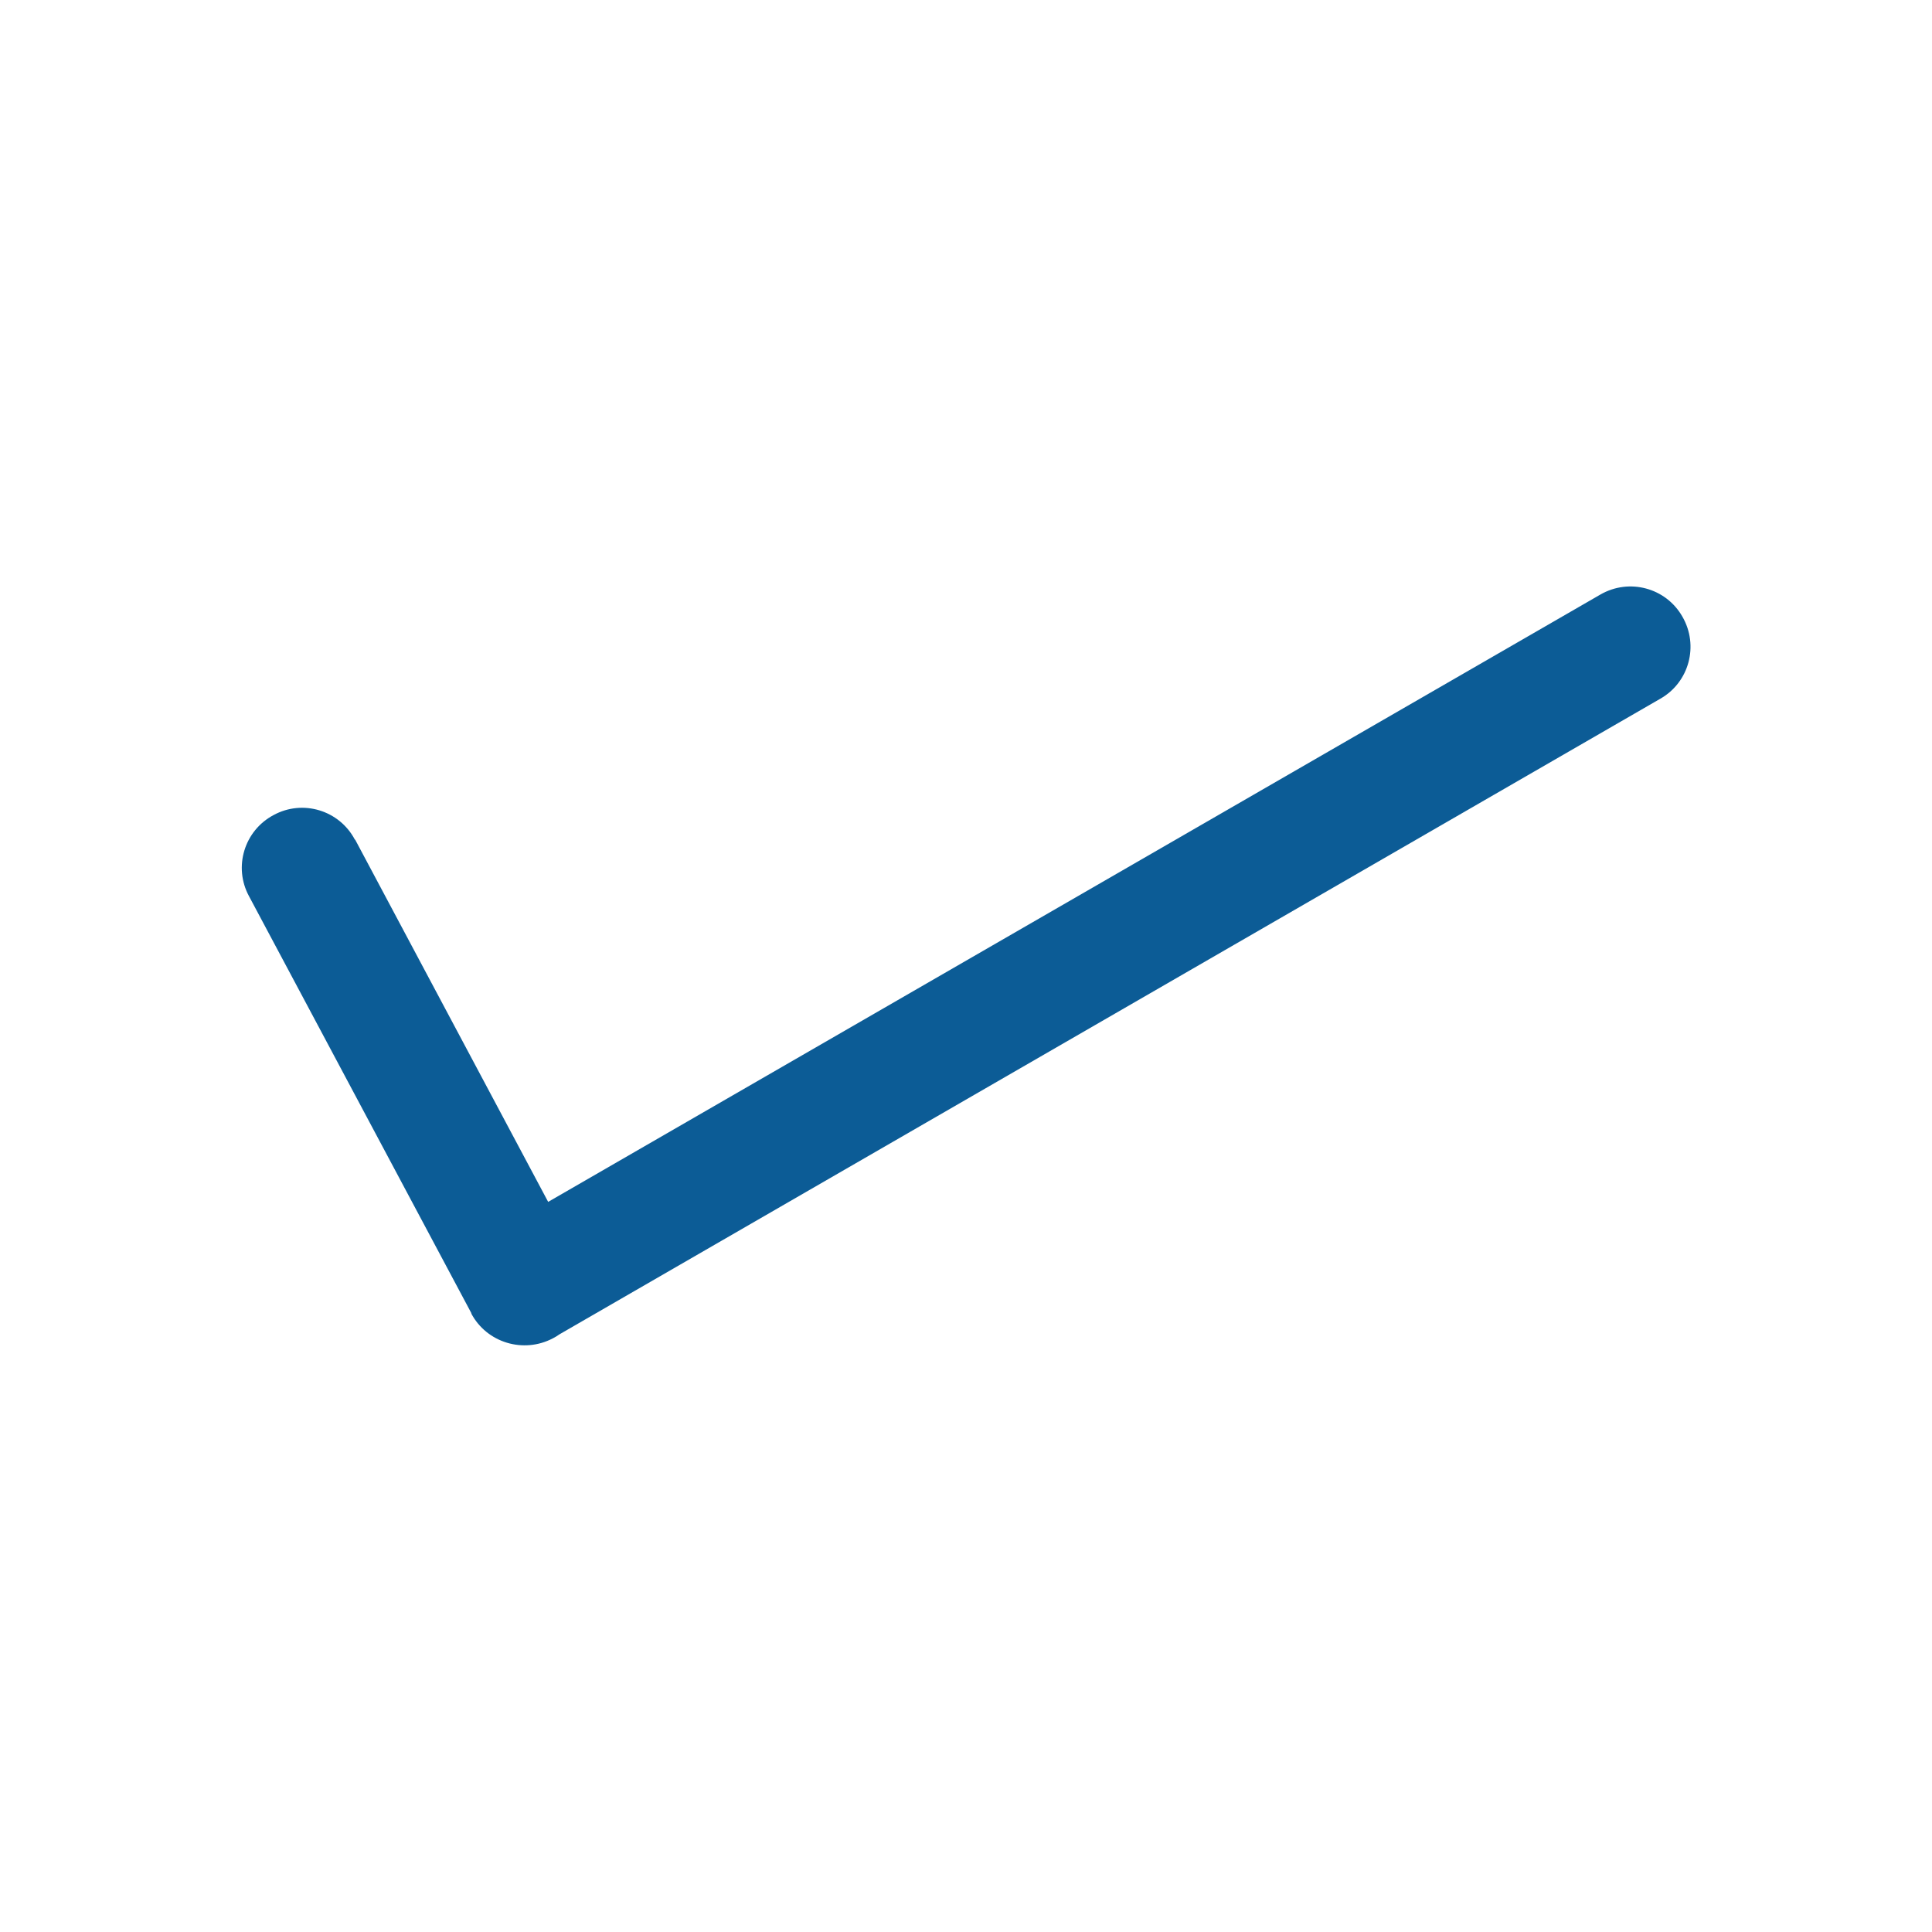
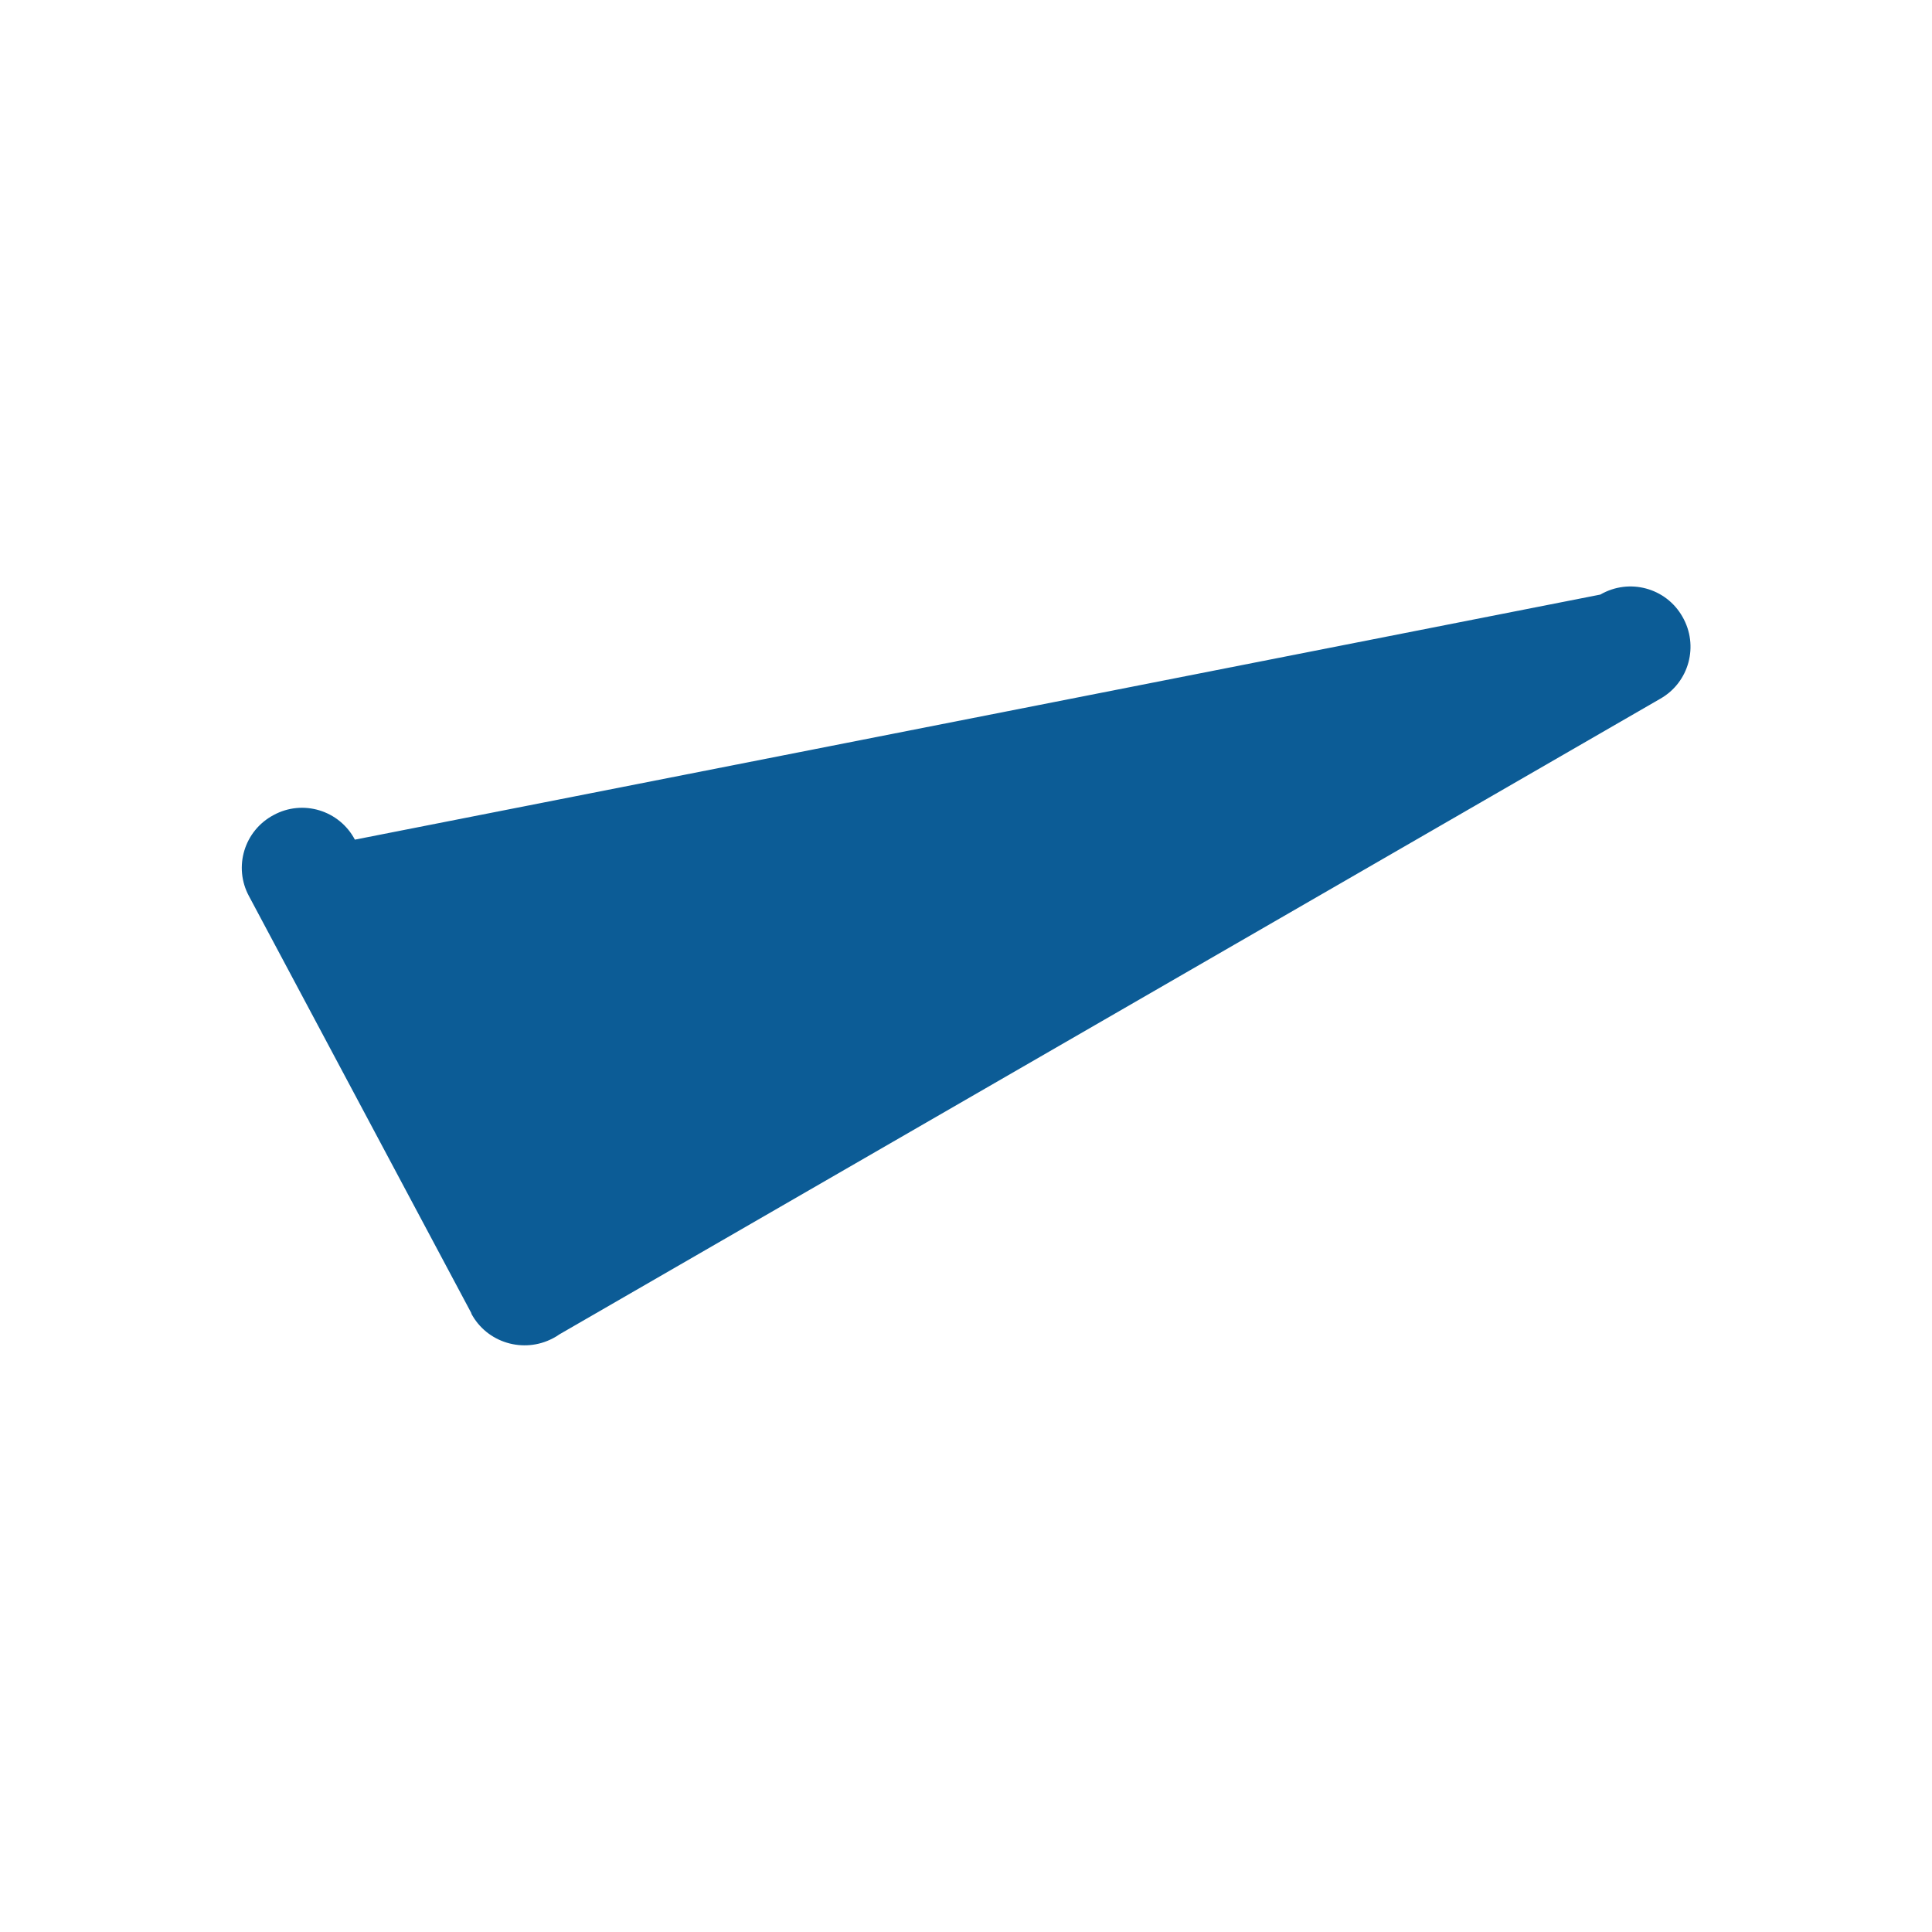
<svg xmlns="http://www.w3.org/2000/svg" height="6.827in" style="shape-rendering:geometricPrecision; text-rendering:geometricPrecision; image-rendering:optimizeQuality; fill-rule:evenodd; clip-rule:evenodd" viewBox="0 0 6.827 6.827" width="6.827in" xml:space="preserve">
  <defs>
    <style type="text/css">
   
    .fil1 {fill:none}
    .fil0 {fill:#0A93E2;fill-rule:nonzero}
   
  </style>
  </defs>
  <g id="Layer_x0020_1">
-     <path d="M1.254 2.967c-0.055,-0.104 -0.184,-0.143 -0.287,-0.087 -0.104,0.055 -0.143,0.184 -0.087,0.287l0.786 1.474 -0.001 0c0.055,0.104 0.185,0.143 0.289,0.088 0.008,-0.004 0.016,-0.009 0.023,-0.014l3.89 -2.246c0.102,-0.058 0.137,-0.188 0.078,-0.29 -0.058,-0.102 -0.188,-0.137 -0.29,-0.078l-3.718 2.146 -0.682 -1.28z" fill="#0c5c96" opacity="1" original-fill="#000457" />
+     <path d="M1.254 2.967c-0.055,-0.104 -0.184,-0.143 -0.287,-0.087 -0.104,0.055 -0.143,0.184 -0.087,0.287l0.786 1.474 -0.001 0c0.055,0.104 0.185,0.143 0.289,0.088 0.008,-0.004 0.016,-0.009 0.023,-0.014l3.89 -2.246c0.102,-0.058 0.137,-0.188 0.078,-0.29 -0.058,-0.102 -0.188,-0.137 -0.29,-0.078z" fill="#0c5c96" opacity="1" original-fill="#000457" />
  </g>
-   <rect height="6.827" width="6.827" fill="none" />
</svg>